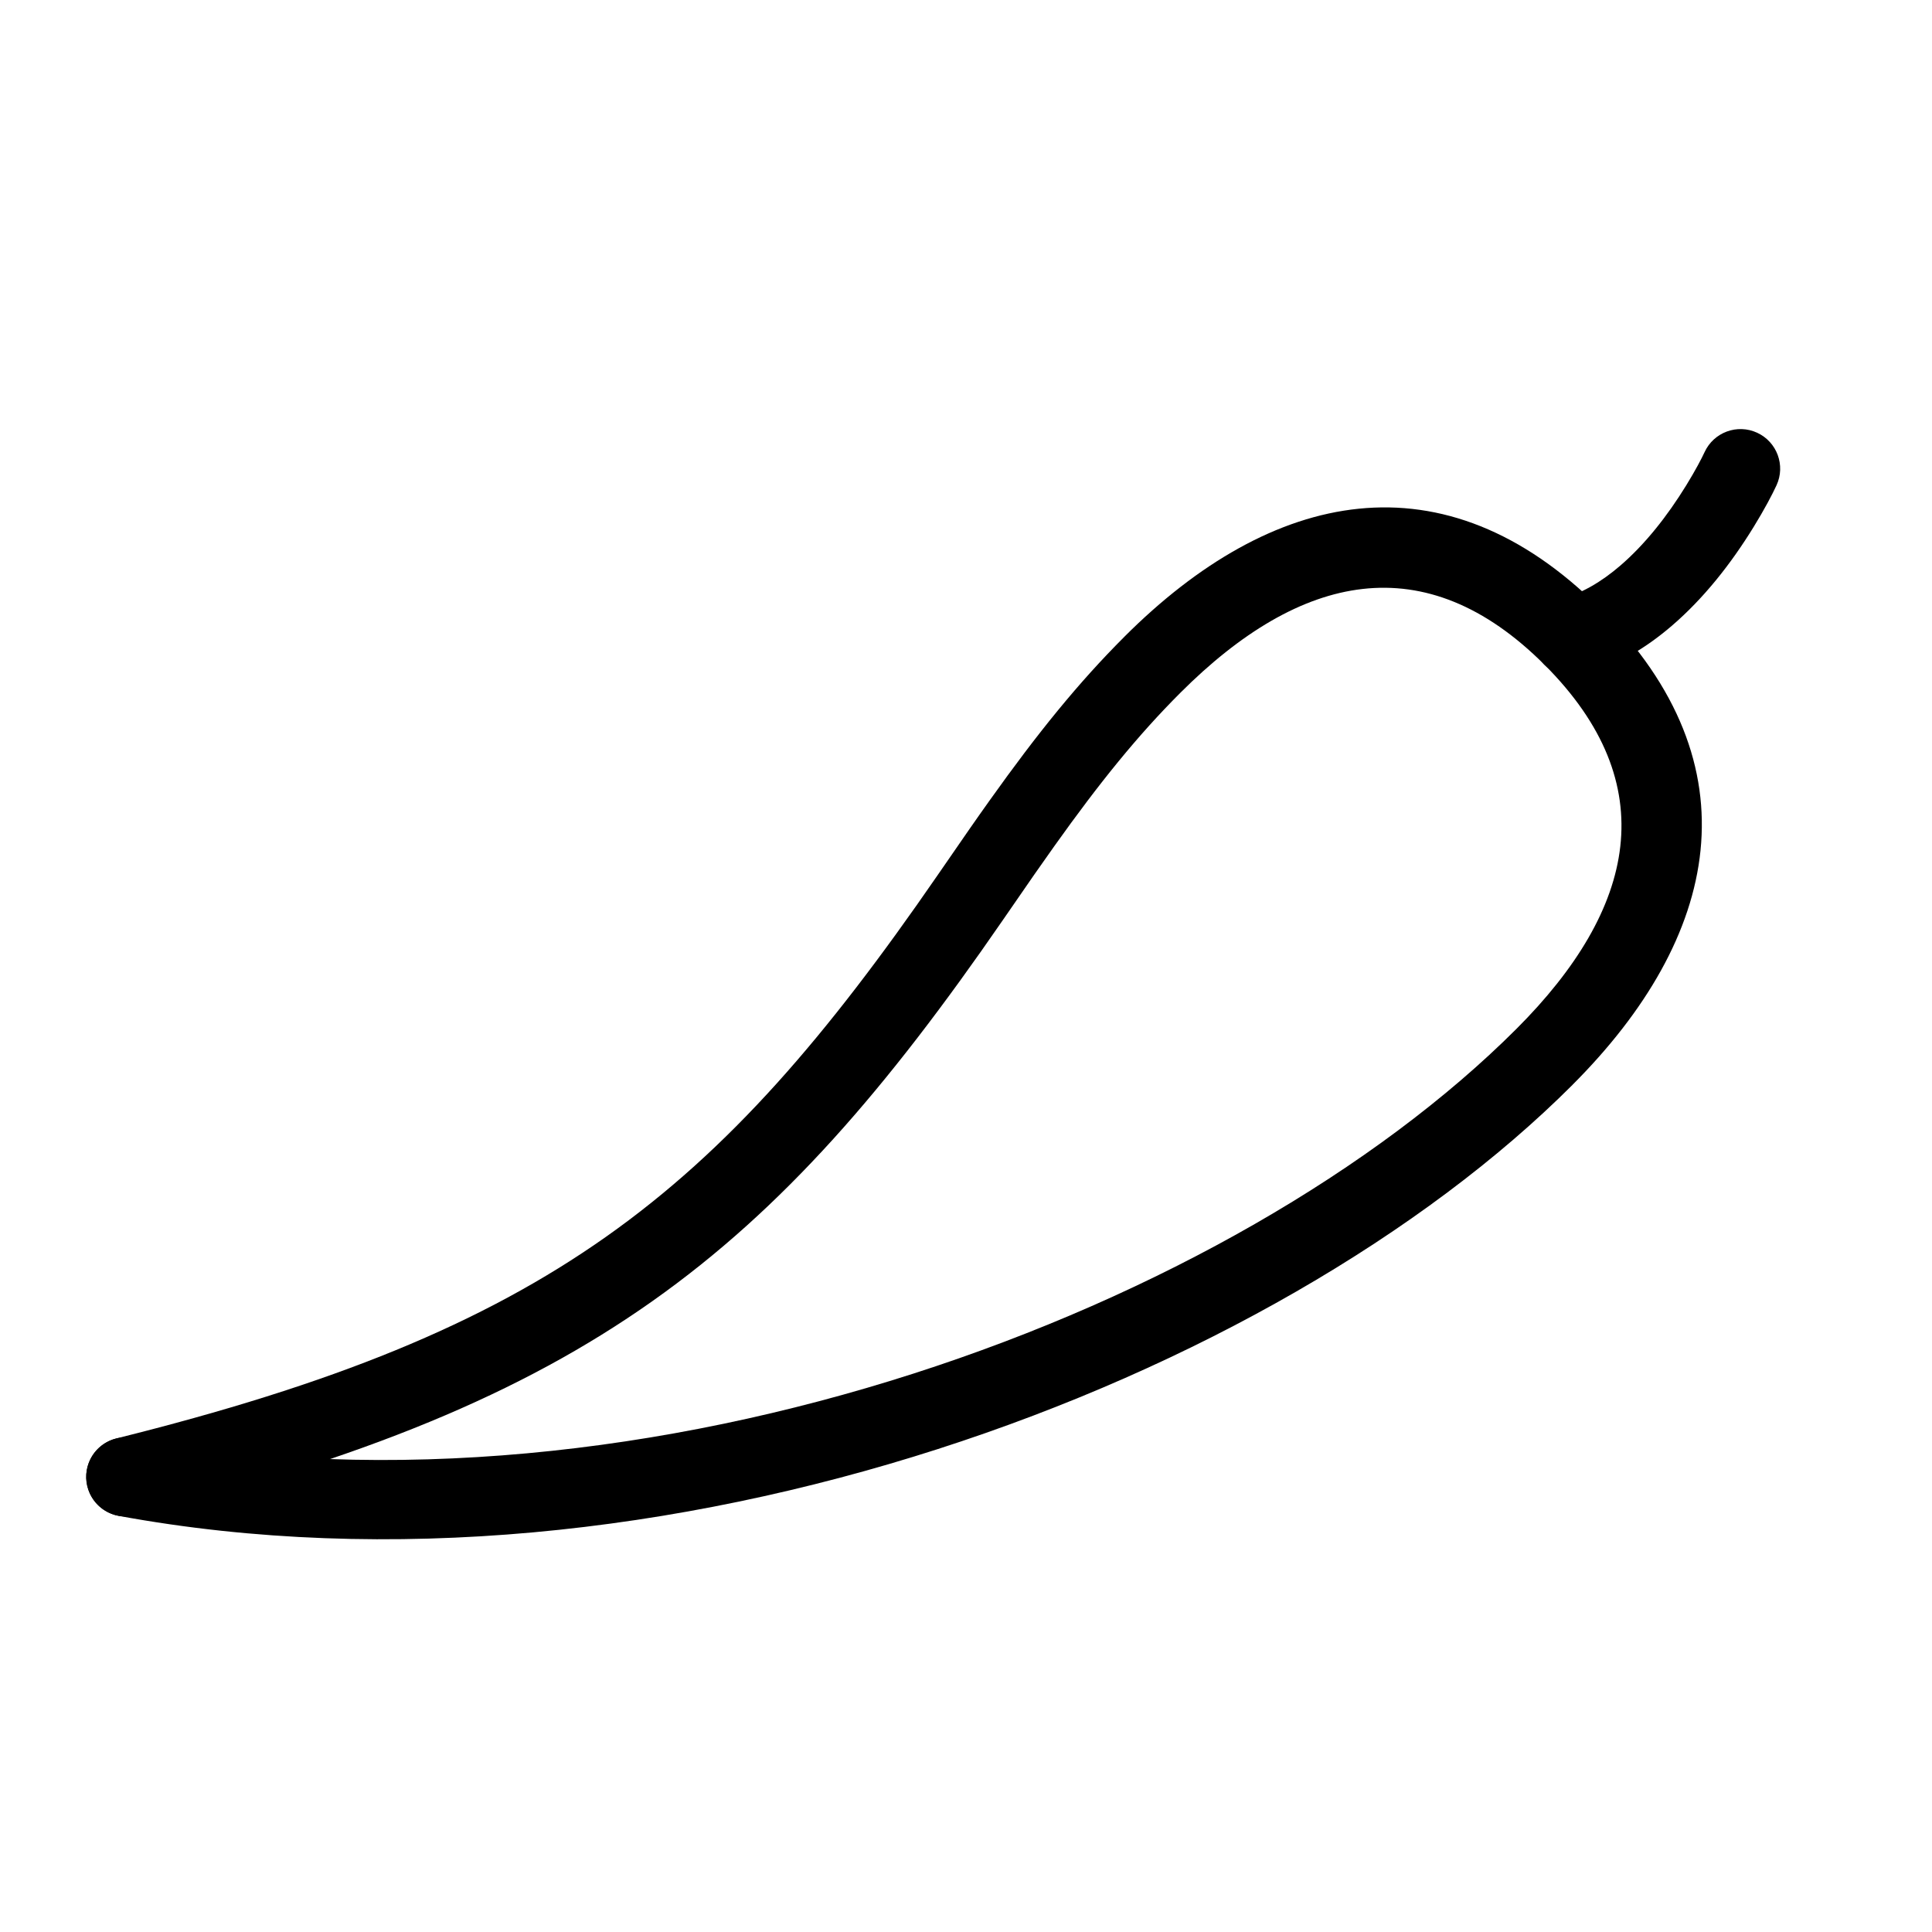
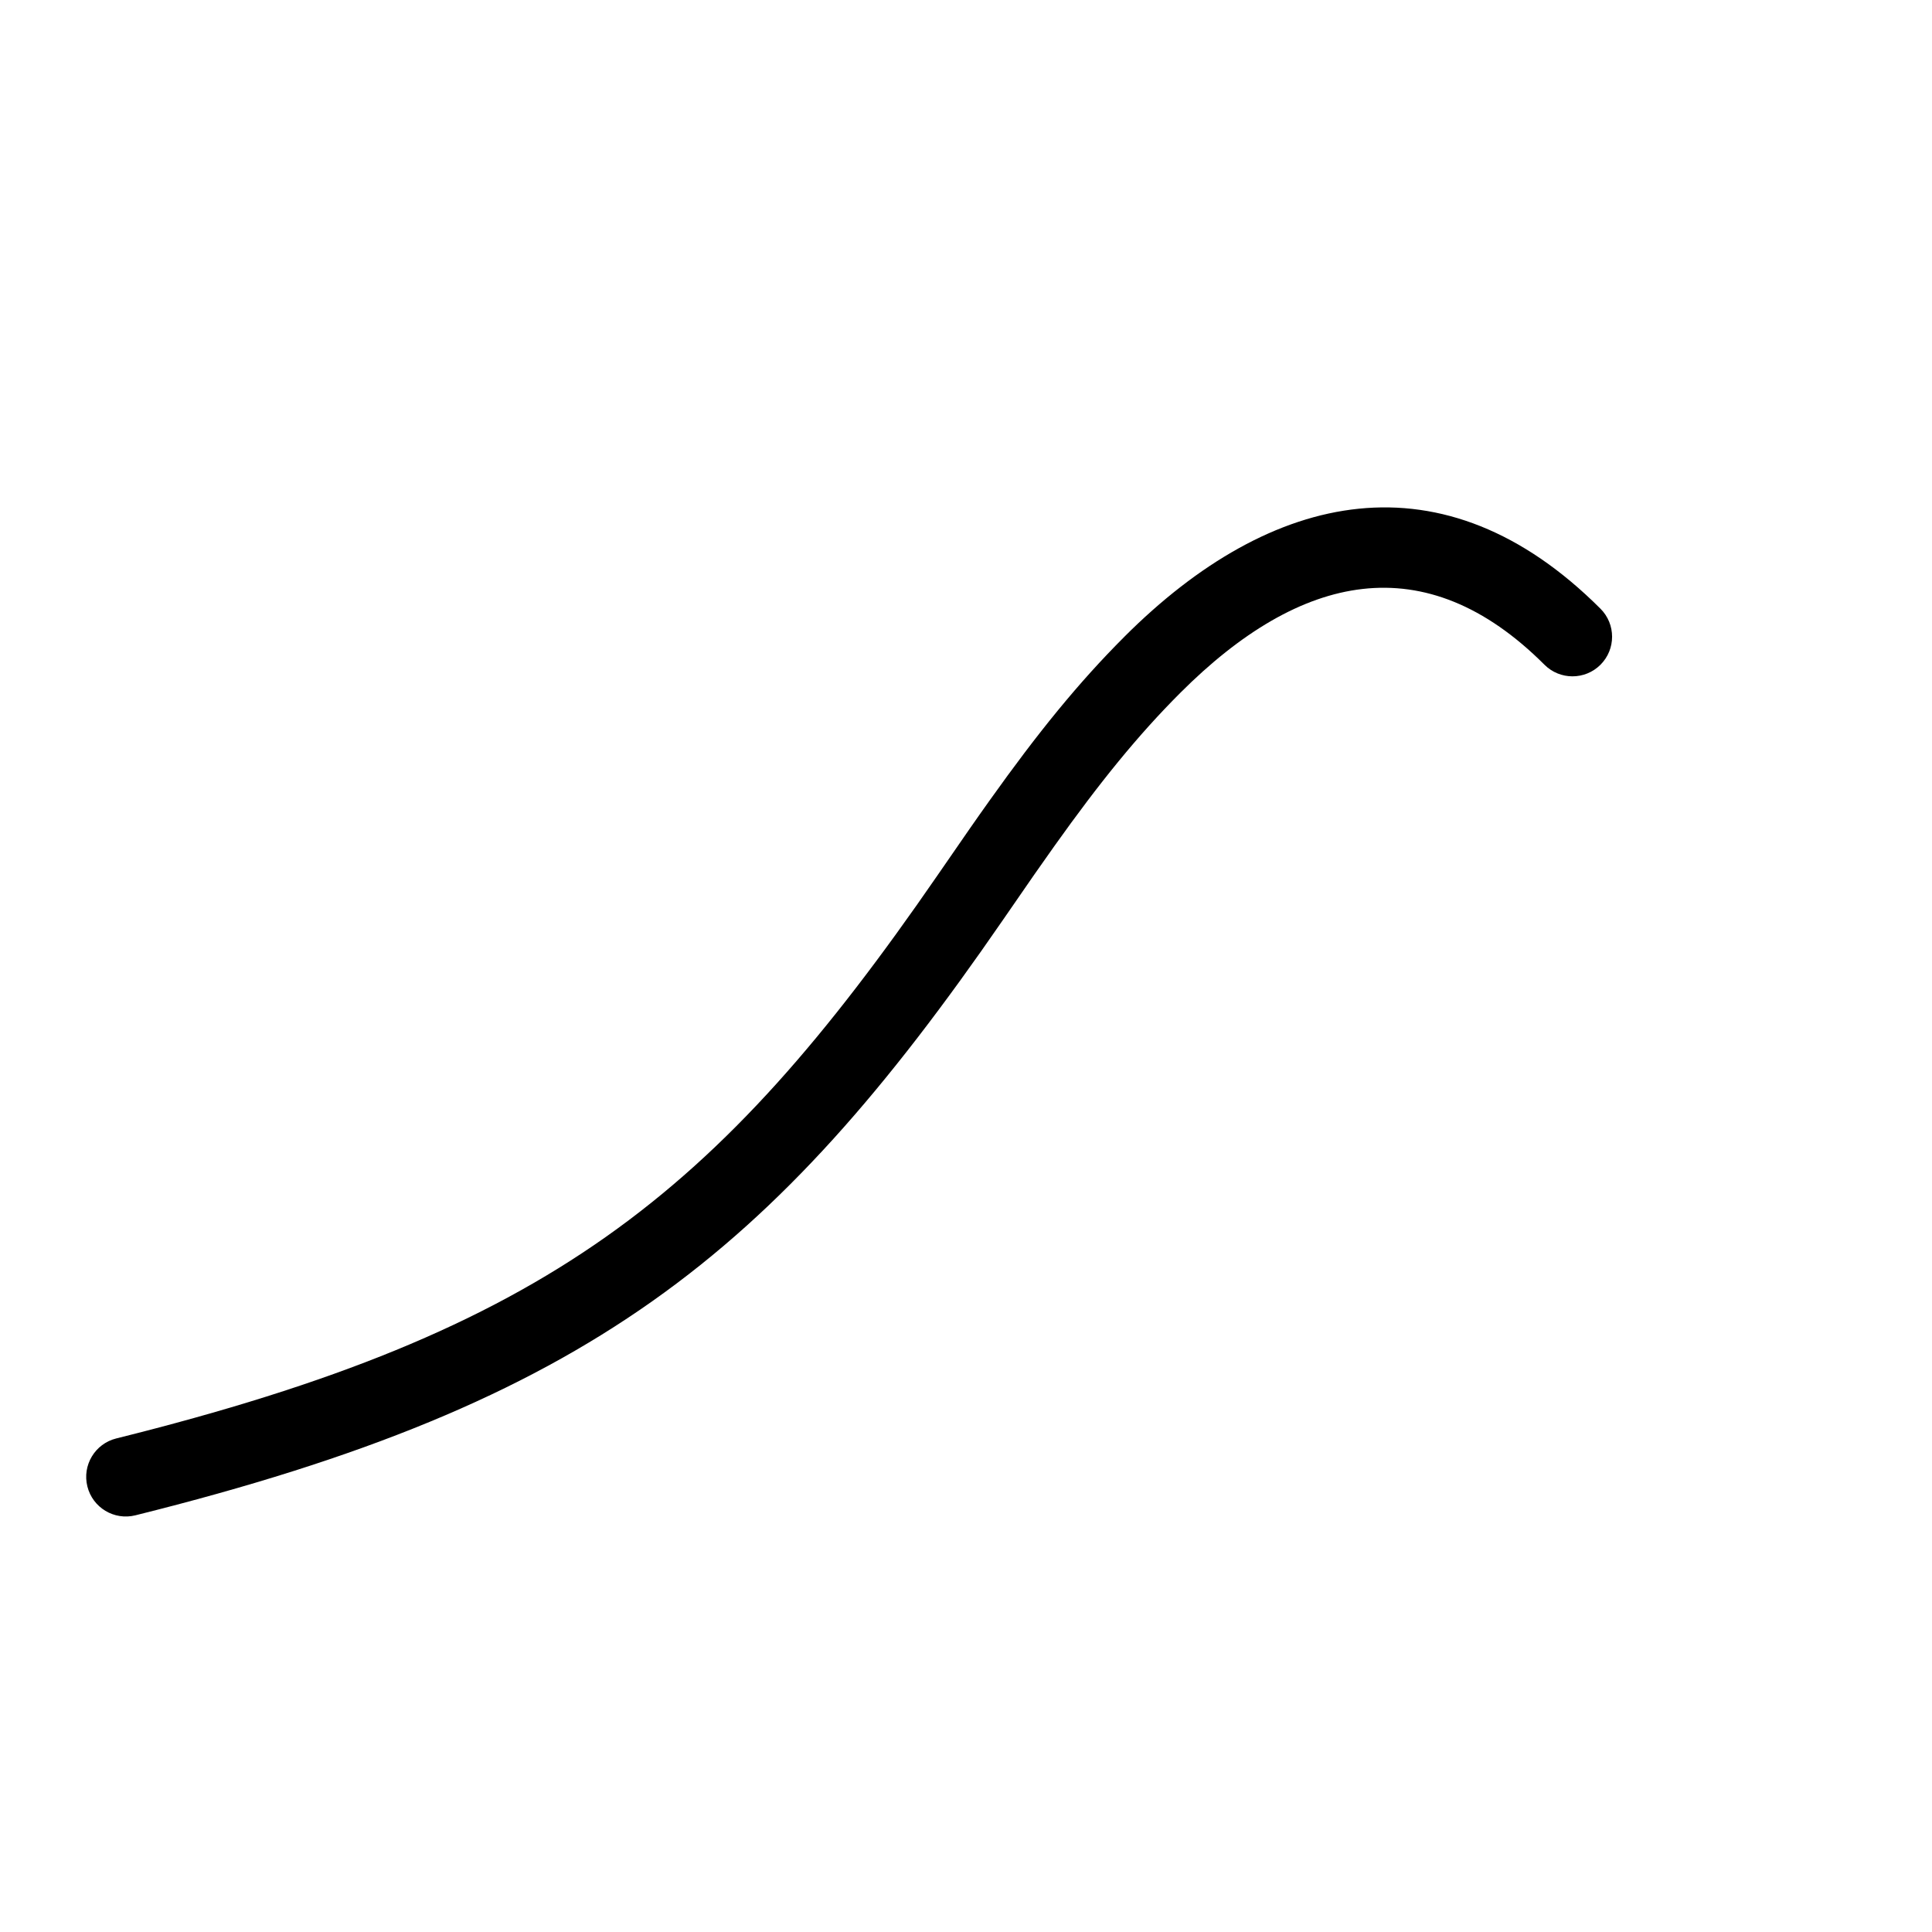
<svg xmlns="http://www.w3.org/2000/svg" fill="#000000" width="800px" height="800px" version="1.1" viewBox="144 144 512 512">
  <g fill-rule="evenodd">
    <path d="m441.98 312.74c-12.211 12.207-22.957 25.473-35.648 43.289-3.84 5.387-5.781 8.188-13.969 20.066-58.418 84.762-103.07 120.63-217.56 149.11-5.625 1.398-9.051 7.094-7.648 12.719 1.398 5.625 7.094 9.051 12.719 7.652 120.05-29.867 168.68-68.93 229.77-157.57 8.113-11.77 10.031-14.535 13.781-19.797 12.07-16.945 22.133-29.367 33.395-40.625 31.828-31.828 64.855-39.051 96.48-7.422 4.102 4.098 10.746 4.098 14.844 0 4.102-4.102 4.102-10.746 0-14.844-41.559-41.562-87.156-31.594-126.17 7.422z" />
-     <path d="m560.73 431.49c39.016-39.016 48.984-84.613 7.422-126.17-4.098-4.102-10.742-4.102-14.844 0-4.098 4.098-4.098 10.742 0 14.844 31.629 31.629 24.406 64.652-7.422 96.484-74.109 74.109-230.23 133.52-366.64 108.43-5.699-1.051-11.172 2.723-12.223 8.422-1.047 5.703 2.723 11.172 8.426 12.223 143.73 26.445 306.59-35.535 385.29-114.23z" />
-     <path d="m587.12 309.78c8.355-7.195 15.543-16.262 21.625-26.152 2.902-4.727 4.934-8.602 6.051-11.023 2.43-5.266 0.129-11.5-5.137-13.926-5.262-2.43-11.5-0.129-13.926 5.137-0.789 1.711-2.441 4.863-4.871 8.816-5.043 8.199-10.949 15.652-17.441 21.242-5.098 4.391-10.266 7.356-15.395 8.727-5.602 1.496-8.93 7.25-7.434 12.848 1.496 5.602 7.25 8.93 12.852 7.434 8.457-2.262 16.336-6.781 23.676-13.102z" />
  </g>
</svg>